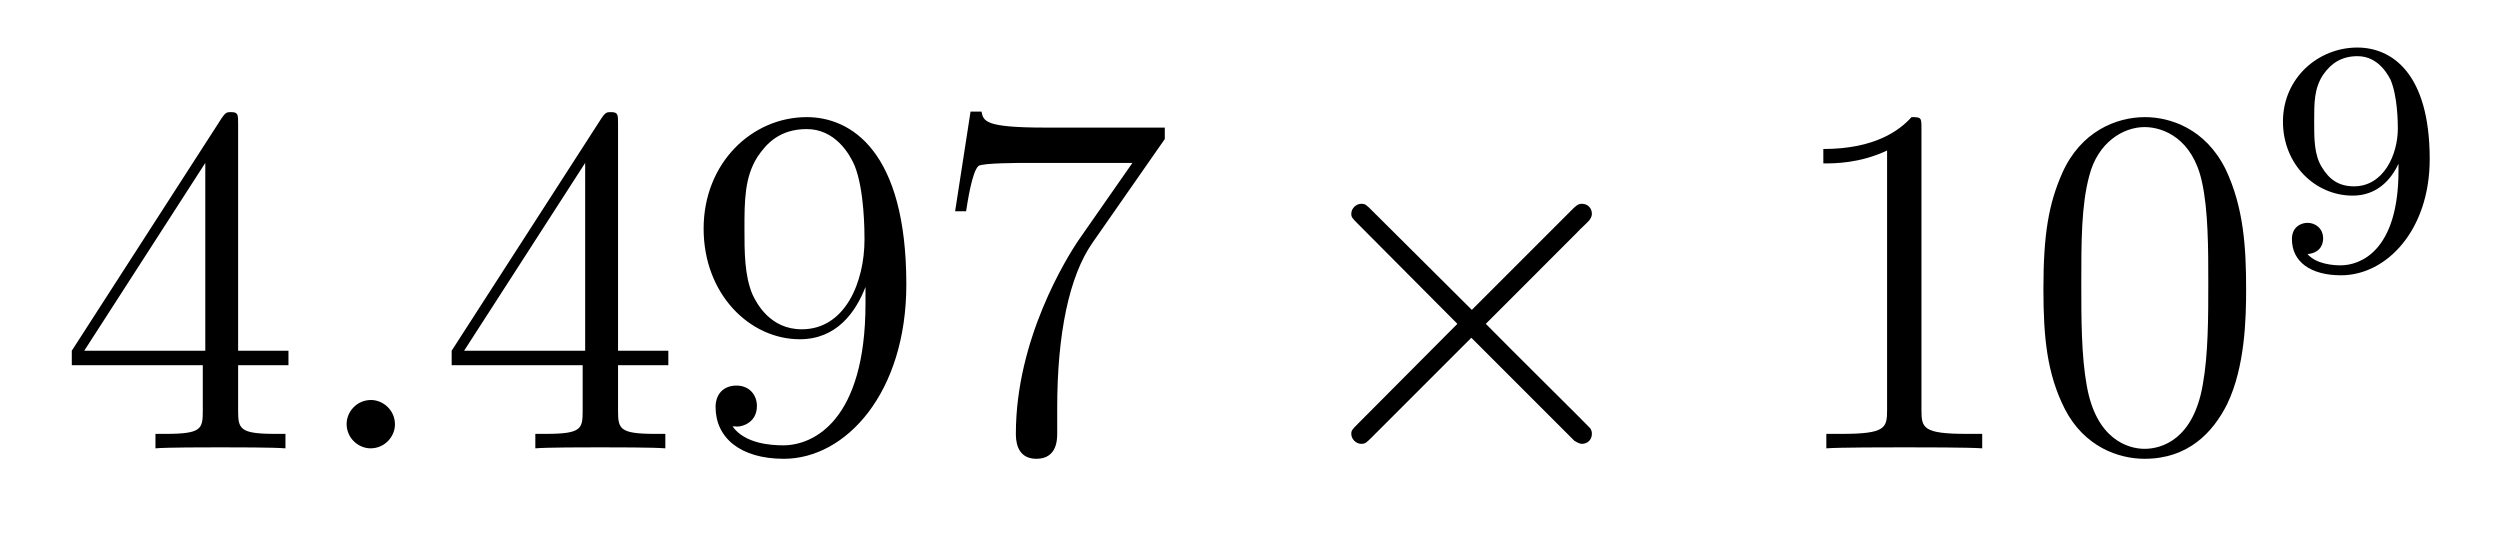
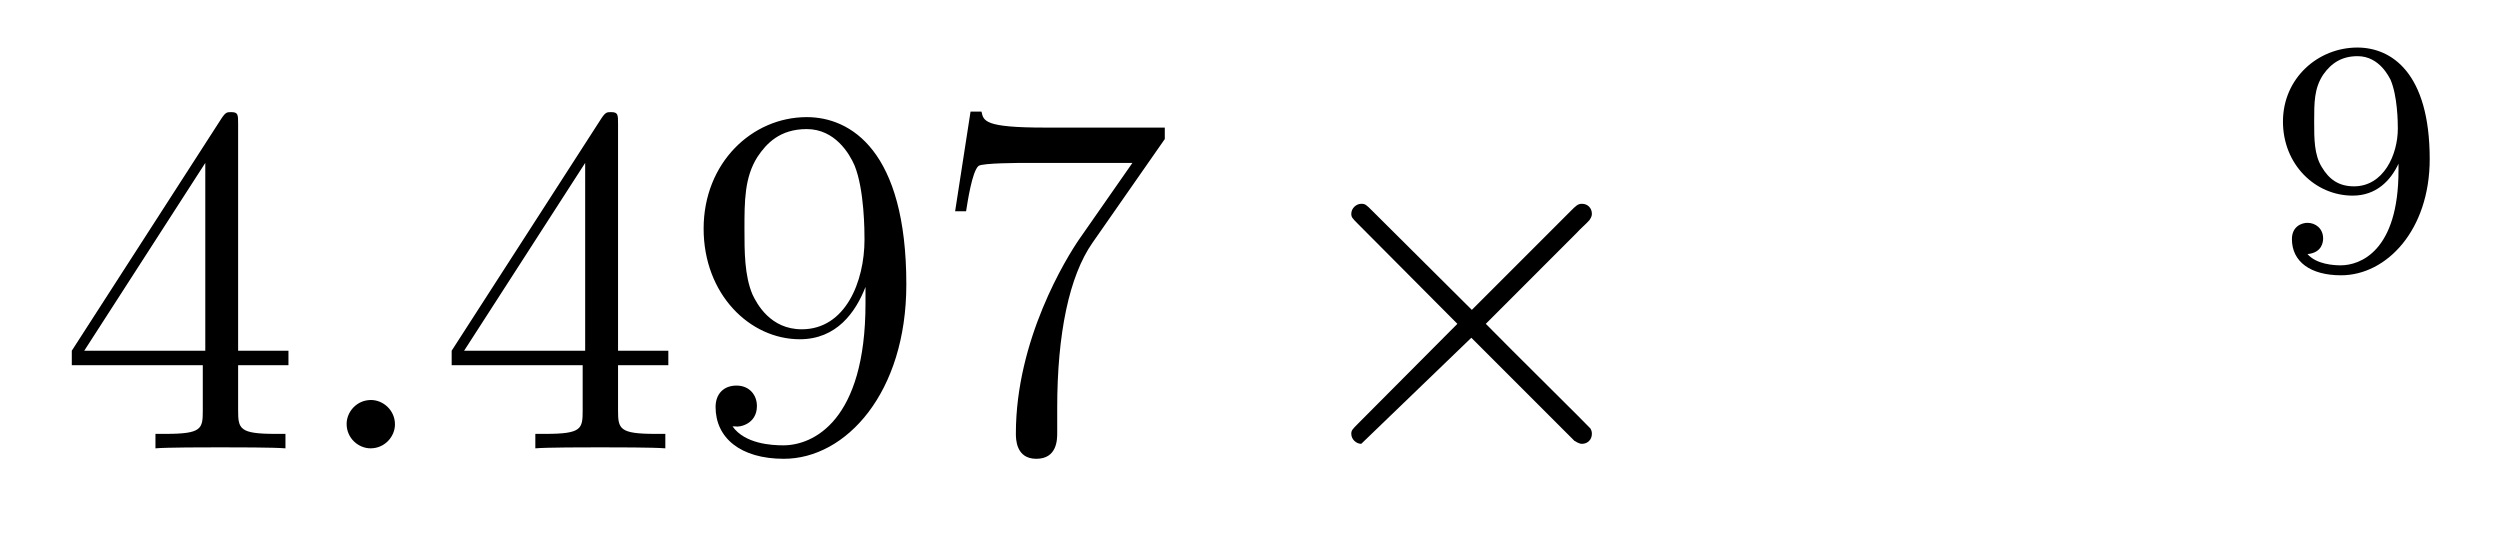
<svg xmlns="http://www.w3.org/2000/svg" version="1.1" width="60pt" height="13pt" viewBox="0 -13 60 13">
  <g id="page1">
    <g transform="matrix(1 0 0 -1 -127 652)">
      <path d="M132.715 662.022C132.715 662.249 132.715 662.309 132.548 662.309C132.453 662.309 132.417 662.309 132.321 662.166L128.723 656.583V656.236H131.867V655.148C131.867 654.706 131.843 654.587 130.97 654.587H130.731V654.24C131.006 654.264 131.95 654.264 132.285 654.264S133.576 654.264 133.851 654.24V654.587H133.612C132.751 654.587 132.715 654.706 132.715 655.148V656.236H133.923V656.583H132.715V662.022ZM131.927 661.09V656.583H129.022L131.927 661.09Z" />
      <path d="M136.479 654.814C136.479 655.16 136.191 655.4 135.905 655.4C135.558 655.4 135.319 655.113 135.319 654.826C135.319 654.479 135.606 654.24 135.893 654.24C136.239 654.24 136.479 654.527 136.479 654.814Z" />
      <path d="M141.833 662.022C141.833 662.249 141.833 662.309 141.665 662.309C141.57 662.309 141.534 662.309 141.438 662.166L137.84 656.583V656.236H140.984V655.148C140.984 654.706 140.96 654.587 140.087 654.587H139.848V654.24C140.123 654.264 141.068 654.264 141.402 654.264S142.693 654.264 142.968 654.24V654.587H142.729C141.868 654.587 141.833 654.706 141.833 655.148V656.236H143.04V656.583H141.833V662.022ZM141.044 661.09V656.583H138.139L141.044 661.09ZM147.772 657.719C147.772 654.897 146.517 654.312 145.8 654.312C145.513 654.312 144.879 654.348 144.581 654.766H144.652C144.736 654.742 145.166 654.814 145.166 655.256C145.166 655.519 144.987 655.746 144.676 655.746S144.174 655.543 144.174 655.232C144.174 654.491 144.772 653.989 145.812 653.989C147.306 653.989 148.752 655.579 148.752 658.173C148.752 661.388 147.414 662.189 146.362 662.189C145.047 662.189 143.887 661.09 143.887 659.512C143.887 657.934 144.999 656.858 146.194 656.858C147.079 656.858 147.533 657.503 147.772 658.113V657.719ZM146.242 657.097C145.489 657.097 145.166 657.707 145.059 657.934C144.867 658.388 144.867 658.962 144.867 659.5C144.867 660.169 144.867 660.743 145.178 661.233C145.393 661.556 145.716 661.902 146.362 661.902C147.043 661.902 147.39 661.305 147.509 661.03C147.748 660.444 147.748 659.428 147.748 659.249C147.748 658.245 147.294 657.097 146.242 657.097ZM154.955 661.663V661.938H152.074C150.628 661.938 150.604 662.094 150.556 662.321H150.293L149.923 659.93H150.186C150.221 660.145 150.329 660.887 150.485 661.018C150.58 661.09 151.477 661.09 151.644 661.09H154.178L152.911 659.273C152.588 658.807 151.381 656.846 151.381 654.599C151.381 654.467 151.381 653.989 151.871 653.989C152.373 653.989 152.373 654.455 152.373 654.611V655.208C152.373 656.989 152.66 658.376 153.222 659.177L154.955 661.663Z" />
-       <path d="M162.324 657.563L159.933 659.942C159.79 660.086 159.766 660.109 159.67 660.109C159.551 660.109 159.431 660.002 159.431 659.87C159.431 659.787 159.455 659.763 159.586 659.631L161.977 657.228L159.586 654.826C159.455 654.694 159.431 654.67 159.431 654.587C159.431 654.455 159.551 654.348 159.67 654.348C159.766 654.348 159.79 654.372 159.933 654.515L162.312 656.894L164.787 654.419C164.811 654.408 164.894 654.348 164.966 654.348C165.109 654.348 165.205 654.455 165.205 654.587C165.205 654.611 165.205 654.658 165.169 654.718C165.157 654.742 163.256 656.619 162.659 657.228L164.846 659.416C164.906 659.488 165.085 659.643 165.145 659.715C165.157 659.739 165.205 659.787 165.205 659.87C165.205 660.002 165.109 660.109 164.966 660.109C164.87 660.109 164.822 660.062 164.691 659.93L162.324 657.563Z" />
-       <path d="M173.115 661.902C173.115 662.178 173.115 662.189 172.876 662.189C172.589 661.867 171.991 661.424 170.76 661.424V661.078C171.035 661.078 171.633 661.078 172.29 661.388V655.16C172.29 654.73 172.254 654.587 171.202 654.587H170.832V654.24C171.154 654.264 172.314 654.264 172.708 654.264C173.103 654.264 174.251 654.264 174.573 654.24V654.587H174.203C173.151 654.587 173.115 654.73 173.115 655.16V661.902ZM180.907 658.065C180.907 659.058 180.848 660.026 180.417 660.934C179.927 661.927 179.067 662.189 178.481 662.189C177.787 662.189 176.939 661.843 176.496 660.851C176.162 660.097 176.042 659.356 176.042 658.065C176.042 656.906 176.126 656.033 176.556 655.184C177.022 654.276 177.847 653.989 178.469 653.989C179.509 653.989 180.106 654.611 180.453 655.304C180.884 656.2 180.907 657.372 180.907 658.065ZM178.469 654.228C178.086 654.228 177.309 654.443 177.082 655.746C176.951 656.463 176.951 657.372 176.951 658.209C176.951 659.189 176.951 660.073 177.142 660.779C177.345 661.58 177.955 661.95 178.469 661.95C178.923 661.95 179.616 661.675 179.844 660.648C179.999 659.966 179.999 659.022 179.999 658.209C179.999 657.408 179.999 656.499 179.867 655.77C179.641 654.455 178.887 654.228 178.469 654.228Z" />
+       <path d="M162.324 657.563L159.933 659.942C159.79 660.086 159.766 660.109 159.67 660.109C159.551 660.109 159.431 660.002 159.431 659.87C159.431 659.787 159.455 659.763 159.586 659.631L161.977 657.228L159.586 654.826C159.455 654.694 159.431 654.67 159.431 654.587C159.431 654.455 159.551 654.348 159.67 654.348L162.312 656.894L164.787 654.419C164.811 654.408 164.894 654.348 164.966 654.348C165.109 654.348 165.205 654.455 165.205 654.587C165.205 654.611 165.205 654.658 165.169 654.718C165.157 654.742 163.256 656.619 162.659 657.228L164.846 659.416C164.906 659.488 165.085 659.643 165.145 659.715C165.157 659.739 165.205 659.787 165.205 659.87C165.205 660.002 165.109 660.109 164.966 660.109C164.87 660.109 164.822 660.062 164.691 659.93L162.324 657.563Z" />
      <path d="M184.564 660.911C184.564 658.966 183.639 658.632 183.177 658.632C183.01 658.632 182.595 658.656 182.38 658.902C182.731 658.934 182.755 659.197 182.755 659.277C182.755 659.516 182.572 659.652 182.38 659.652C182.237 659.652 182.006 659.564 182.006 659.261C182.006 658.719 182.452 658.393 183.185 658.393C184.277 658.393 185.313 659.476 185.313 661.182C185.313 663.253 184.396 663.859 183.576 663.859C182.635 663.859 181.791 663.126 181.791 662.082C181.791 661.054 182.563 660.305 183.464 660.305C184.03 660.305 184.373 660.664 184.564 661.07V660.911ZM183.496 660.528C183.129 660.528 182.898 660.696 182.723 660.99C182.54 661.285 182.54 661.668 182.54 662.074C182.54 662.544 182.54 662.879 182.755 663.206C182.954 663.492 183.209 663.652 183.583 663.652C184.118 663.652 184.348 663.126 184.373 663.086C184.54 662.696 184.548 662.074 184.548 661.915C184.548 661.285 184.205 660.528 183.496 660.528Z" />
    </g>
  </g>
</svg>